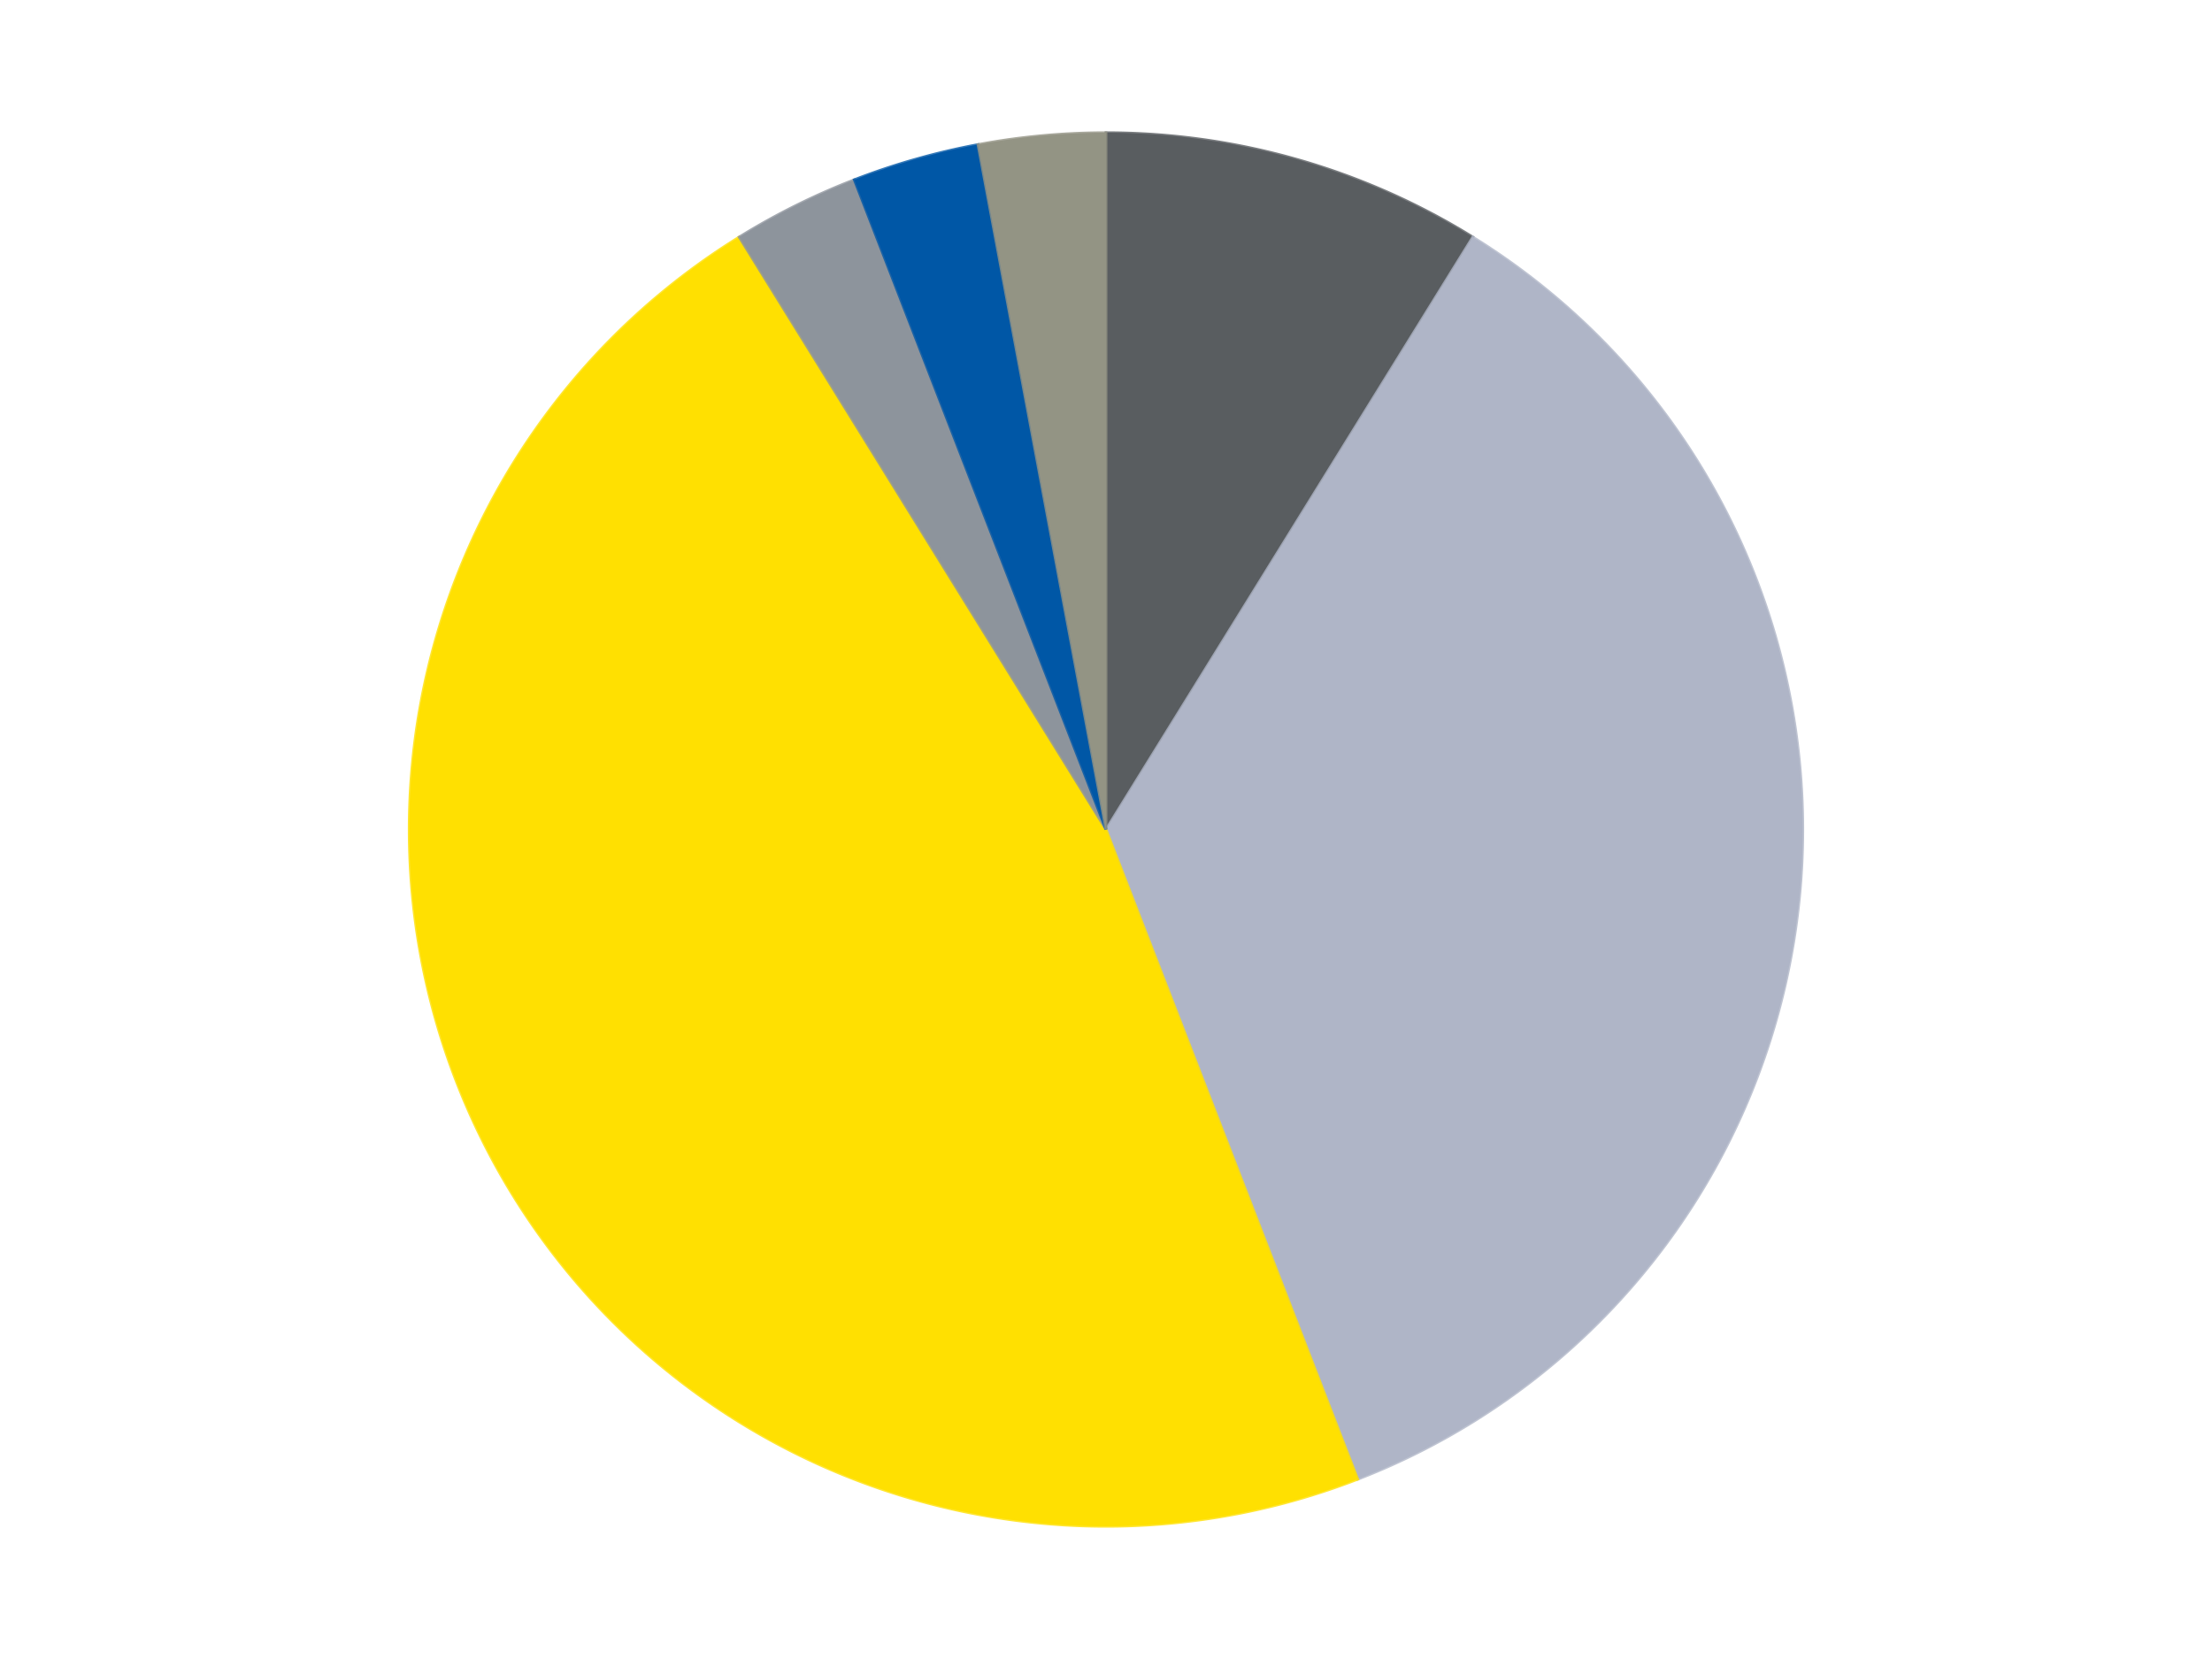
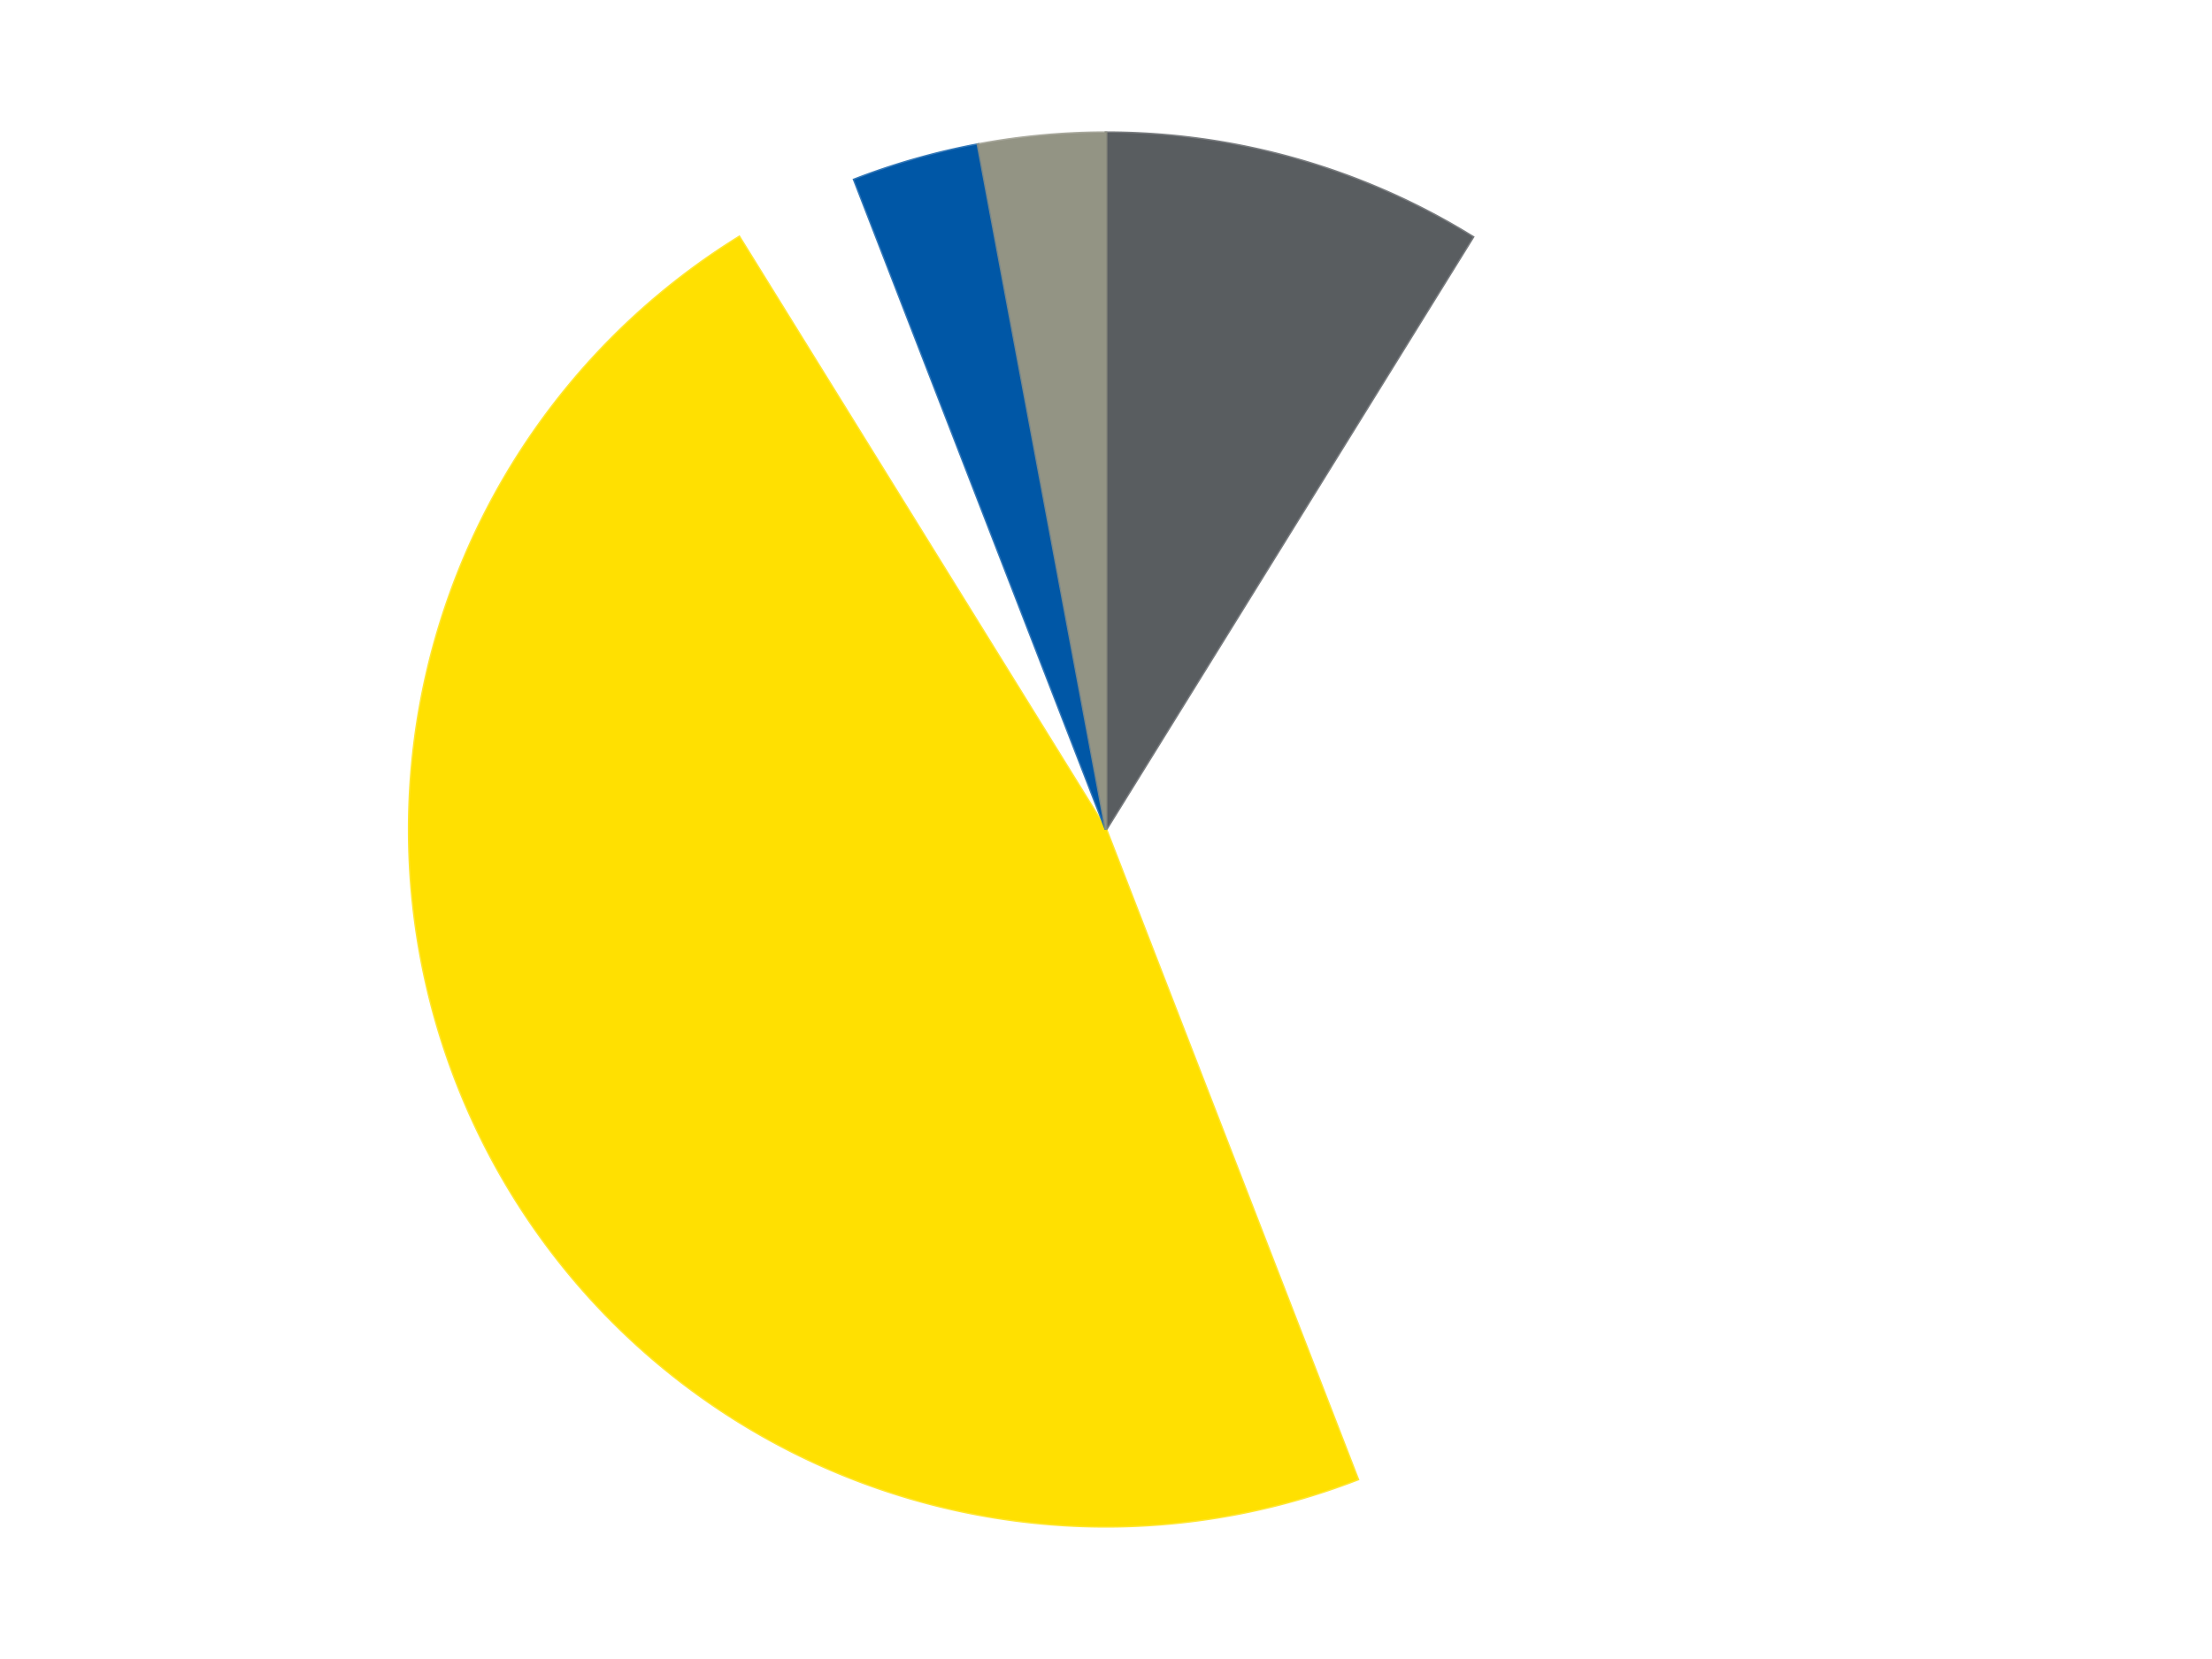
<svg xmlns="http://www.w3.org/2000/svg" xmlns:xlink="http://www.w3.org/1999/xlink" id="chart-bc17ea81-95af-4a30-95d1-d5398361411d" class="pygal-chart" viewBox="0 0 800 600">
  <defs>
    <style type="text/css">#chart-bc17ea81-95af-4a30-95d1-d5398361411d{-webkit-user-select:none;-webkit-font-smoothing:antialiased;font-family:Consolas,"Liberation Mono",Menlo,Courier,monospace}#chart-bc17ea81-95af-4a30-95d1-d5398361411d .title{font-family:Consolas,"Liberation Mono",Menlo,Courier,monospace;font-size:16px}#chart-bc17ea81-95af-4a30-95d1-d5398361411d .legends .legend text{font-family:Consolas,"Liberation Mono",Menlo,Courier,monospace;font-size:14px}#chart-bc17ea81-95af-4a30-95d1-d5398361411d .axis text{font-family:Consolas,"Liberation Mono",Menlo,Courier,monospace;font-size:10px}#chart-bc17ea81-95af-4a30-95d1-d5398361411d .axis text.major{font-family:Consolas,"Liberation Mono",Menlo,Courier,monospace;font-size:10px}#chart-bc17ea81-95af-4a30-95d1-d5398361411d .text-overlay text.value{font-family:Consolas,"Liberation Mono",Menlo,Courier,monospace;font-size:16px}#chart-bc17ea81-95af-4a30-95d1-d5398361411d .text-overlay text.label{font-family:Consolas,"Liberation Mono",Menlo,Courier,monospace;font-size:10px}#chart-bc17ea81-95af-4a30-95d1-d5398361411d .tooltip{font-family:Consolas,"Liberation Mono",Menlo,Courier,monospace;font-size:14px}#chart-bc17ea81-95af-4a30-95d1-d5398361411d text.no_data{font-family:Consolas,"Liberation Mono",Menlo,Courier,monospace;font-size:64px}
#chart-bc17ea81-95af-4a30-95d1-d5398361411d{background-color:transparent}#chart-bc17ea81-95af-4a30-95d1-d5398361411d path,#chart-bc17ea81-95af-4a30-95d1-d5398361411d line,#chart-bc17ea81-95af-4a30-95d1-d5398361411d rect,#chart-bc17ea81-95af-4a30-95d1-d5398361411d circle{-webkit-transition:150ms;-moz-transition:150ms;transition:150ms}#chart-bc17ea81-95af-4a30-95d1-d5398361411d .graph &gt; .background{fill:transparent}#chart-bc17ea81-95af-4a30-95d1-d5398361411d .plot &gt; .background{fill:transparent}#chart-bc17ea81-95af-4a30-95d1-d5398361411d .graph{fill:rgba(0,0,0,.87)}#chart-bc17ea81-95af-4a30-95d1-d5398361411d text.no_data{fill:rgba(0,0,0,1)}#chart-bc17ea81-95af-4a30-95d1-d5398361411d .title{fill:rgba(0,0,0,1)}#chart-bc17ea81-95af-4a30-95d1-d5398361411d .legends .legend text{fill:rgba(0,0,0,.87)}#chart-bc17ea81-95af-4a30-95d1-d5398361411d .legends .legend:hover text{fill:rgba(0,0,0,1)}#chart-bc17ea81-95af-4a30-95d1-d5398361411d .axis .line{stroke:rgba(0,0,0,1)}#chart-bc17ea81-95af-4a30-95d1-d5398361411d .axis .guide.line{stroke:rgba(0,0,0,.54)}#chart-bc17ea81-95af-4a30-95d1-d5398361411d .axis .major.line{stroke:rgba(0,0,0,.87)}#chart-bc17ea81-95af-4a30-95d1-d5398361411d .axis text.major{fill:rgba(0,0,0,1)}#chart-bc17ea81-95af-4a30-95d1-d5398361411d .axis.y .guides:hover .guide.line,#chart-bc17ea81-95af-4a30-95d1-d5398361411d .line-graph .axis.x .guides:hover .guide.line,#chart-bc17ea81-95af-4a30-95d1-d5398361411d .stackedline-graph .axis.x .guides:hover .guide.line,#chart-bc17ea81-95af-4a30-95d1-d5398361411d .xy-graph .axis.x .guides:hover .guide.line{stroke:rgba(0,0,0,1)}#chart-bc17ea81-95af-4a30-95d1-d5398361411d .axis .guides:hover text{fill:rgba(0,0,0,1)}#chart-bc17ea81-95af-4a30-95d1-d5398361411d .reactive{fill-opacity:1.0;stroke-opacity:.8;stroke-width:1}#chart-bc17ea81-95af-4a30-95d1-d5398361411d .ci{stroke:rgba(0,0,0,.87)}#chart-bc17ea81-95af-4a30-95d1-d5398361411d .reactive.active,#chart-bc17ea81-95af-4a30-95d1-d5398361411d .active .reactive{fill-opacity:0.6;stroke-opacity:.9;stroke-width:4}#chart-bc17ea81-95af-4a30-95d1-d5398361411d .ci .reactive.active{stroke-width:1.5}#chart-bc17ea81-95af-4a30-95d1-d5398361411d .series text{fill:rgba(0,0,0,1)}#chart-bc17ea81-95af-4a30-95d1-d5398361411d .tooltip rect{fill:transparent;stroke:rgba(0,0,0,1);-webkit-transition:opacity 150ms;-moz-transition:opacity 150ms;transition:opacity 150ms}#chart-bc17ea81-95af-4a30-95d1-d5398361411d .tooltip .label{fill:rgba(0,0,0,.87)}#chart-bc17ea81-95af-4a30-95d1-d5398361411d .tooltip .label{fill:rgba(0,0,0,.87)}#chart-bc17ea81-95af-4a30-95d1-d5398361411d .tooltip .legend{font-size:.8em;fill:rgba(0,0,0,.54)}#chart-bc17ea81-95af-4a30-95d1-d5398361411d .tooltip .x_label{font-size:.6em;fill:rgba(0,0,0,1)}#chart-bc17ea81-95af-4a30-95d1-d5398361411d .tooltip .xlink{font-size:.5em;text-decoration:underline}#chart-bc17ea81-95af-4a30-95d1-d5398361411d .tooltip .value{font-size:1.5em}#chart-bc17ea81-95af-4a30-95d1-d5398361411d .bound{font-size:.5em}#chart-bc17ea81-95af-4a30-95d1-d5398361411d .max-value{font-size:.75em;fill:rgba(0,0,0,.54)}#chart-bc17ea81-95af-4a30-95d1-d5398361411d .map-element{fill:transparent;stroke:rgba(0,0,0,.54) !important}#chart-bc17ea81-95af-4a30-95d1-d5398361411d .map-element .reactive{fill-opacity:inherit;stroke-opacity:inherit}#chart-bc17ea81-95af-4a30-95d1-d5398361411d .color-0,#chart-bc17ea81-95af-4a30-95d1-d5398361411d .color-0 a:visited{stroke:#F44336;fill:#F44336}#chart-bc17ea81-95af-4a30-95d1-d5398361411d .color-1,#chart-bc17ea81-95af-4a30-95d1-d5398361411d .color-1 a:visited{stroke:#3F51B5;fill:#3F51B5}#chart-bc17ea81-95af-4a30-95d1-d5398361411d .color-2,#chart-bc17ea81-95af-4a30-95d1-d5398361411d .color-2 a:visited{stroke:#009688;fill:#009688}#chart-bc17ea81-95af-4a30-95d1-d5398361411d .color-3,#chart-bc17ea81-95af-4a30-95d1-d5398361411d .color-3 a:visited{stroke:#FFC107;fill:#FFC107}#chart-bc17ea81-95af-4a30-95d1-d5398361411d .color-4,#chart-bc17ea81-95af-4a30-95d1-d5398361411d .color-4 a:visited{stroke:#FF5722;fill:#FF5722}#chart-bc17ea81-95af-4a30-95d1-d5398361411d .color-5,#chart-bc17ea81-95af-4a30-95d1-d5398361411d .color-5 a:visited{stroke:#9C27B0;fill:#9C27B0}#chart-bc17ea81-95af-4a30-95d1-d5398361411d .text-overlay .color-0 text{fill:black}#chart-bc17ea81-95af-4a30-95d1-d5398361411d .text-overlay .color-1 text{fill:black}#chart-bc17ea81-95af-4a30-95d1-d5398361411d .text-overlay .color-2 text{fill:black}#chart-bc17ea81-95af-4a30-95d1-d5398361411d .text-overlay .color-3 text{fill:black}#chart-bc17ea81-95af-4a30-95d1-d5398361411d .text-overlay .color-4 text{fill:black}#chart-bc17ea81-95af-4a30-95d1-d5398361411d .text-overlay .color-5 text{fill:black}
#chart-bc17ea81-95af-4a30-95d1-d5398361411d text.no_data{text-anchor:middle}#chart-bc17ea81-95af-4a30-95d1-d5398361411d .guide.line{fill:none}#chart-bc17ea81-95af-4a30-95d1-d5398361411d .centered{text-anchor:middle}#chart-bc17ea81-95af-4a30-95d1-d5398361411d .title{text-anchor:middle}#chart-bc17ea81-95af-4a30-95d1-d5398361411d .legends .legend text{fill-opacity:1}#chart-bc17ea81-95af-4a30-95d1-d5398361411d .axis.x text{text-anchor:middle}#chart-bc17ea81-95af-4a30-95d1-d5398361411d .axis.x:not(.web) text[transform]{text-anchor:start}#chart-bc17ea81-95af-4a30-95d1-d5398361411d .axis.x:not(.web) text[transform].backwards{text-anchor:end}#chart-bc17ea81-95af-4a30-95d1-d5398361411d .axis.y text{text-anchor:end}#chart-bc17ea81-95af-4a30-95d1-d5398361411d .axis.y text[transform].backwards{text-anchor:start}#chart-bc17ea81-95af-4a30-95d1-d5398361411d .axis.y2 text{text-anchor:start}#chart-bc17ea81-95af-4a30-95d1-d5398361411d .axis.y2 text[transform].backwards{text-anchor:end}#chart-bc17ea81-95af-4a30-95d1-d5398361411d .axis .guide.line{stroke-dasharray:4,4;stroke:black}#chart-bc17ea81-95af-4a30-95d1-d5398361411d .axis .major.guide.line{stroke-dasharray:6,6;stroke:black}#chart-bc17ea81-95af-4a30-95d1-d5398361411d .horizontal .axis.y .guide.line,#chart-bc17ea81-95af-4a30-95d1-d5398361411d .horizontal .axis.y2 .guide.line,#chart-bc17ea81-95af-4a30-95d1-d5398361411d .vertical .axis.x .guide.line{opacity:0}#chart-bc17ea81-95af-4a30-95d1-d5398361411d .horizontal .axis.always_show .guide.line,#chart-bc17ea81-95af-4a30-95d1-d5398361411d .vertical .axis.always_show .guide.line{opacity:1 !important}#chart-bc17ea81-95af-4a30-95d1-d5398361411d .axis.y .guides:hover .guide.line,#chart-bc17ea81-95af-4a30-95d1-d5398361411d .axis.y2 .guides:hover .guide.line,#chart-bc17ea81-95af-4a30-95d1-d5398361411d .axis.x .guides:hover .guide.line{opacity:1}#chart-bc17ea81-95af-4a30-95d1-d5398361411d .axis .guides:hover text{opacity:1}#chart-bc17ea81-95af-4a30-95d1-d5398361411d .nofill{fill:none}#chart-bc17ea81-95af-4a30-95d1-d5398361411d .subtle-fill{fill-opacity:.2}#chart-bc17ea81-95af-4a30-95d1-d5398361411d .dot{stroke-width:1px;fill-opacity:1;stroke-opacity:1}#chart-bc17ea81-95af-4a30-95d1-d5398361411d .dot.active{stroke-width:5px}#chart-bc17ea81-95af-4a30-95d1-d5398361411d .dot.negative{fill:transparent}#chart-bc17ea81-95af-4a30-95d1-d5398361411d text,#chart-bc17ea81-95af-4a30-95d1-d5398361411d tspan{stroke:none !important}#chart-bc17ea81-95af-4a30-95d1-d5398361411d .series text.active{opacity:1}#chart-bc17ea81-95af-4a30-95d1-d5398361411d .tooltip rect{fill-opacity:.95;stroke-width:.5}#chart-bc17ea81-95af-4a30-95d1-d5398361411d .tooltip text{fill-opacity:1}#chart-bc17ea81-95af-4a30-95d1-d5398361411d .showable{visibility:hidden}#chart-bc17ea81-95af-4a30-95d1-d5398361411d .showable.shown{visibility:visible}#chart-bc17ea81-95af-4a30-95d1-d5398361411d .gauge-background{fill:rgba(229,229,229,1);stroke:none}#chart-bc17ea81-95af-4a30-95d1-d5398361411d .bg-lines{stroke:transparent;stroke-width:2px}</style>
    <script type="text/javascript">window.pygal = window.pygal || {};window.pygal.config = window.pygal.config || {};window.pygal.config['bc17ea81-95af-4a30-95d1-d5398361411d'] = {"allow_interruptions": false, "box_mode": "extremes", "classes": ["pygal-chart"], "css": ["file://style.css", "file://graph.css"], "defs": [], "disable_xml_declaration": false, "dots_size": 2.5, "dynamic_print_values": false, "explicit_size": false, "fill": false, "force_uri_protocol": "https", "formatter": null, "half_pie": false, "height": 600, "include_x_axis": false, "inner_radius": 0, "interpolate": null, "interpolation_parameters": {}, "interpolation_precision": 250, "inverse_y_axis": false, "js": ["//kozea.github.io/pygal.js/2.0.x/pygal-tooltips.min.js"], "legend_at_bottom": false, "legend_at_bottom_columns": null, "legend_box_size": 12, "logarithmic": false, "margin": 20, "margin_bottom": null, "margin_left": null, "margin_right": null, "margin_top": null, "max_scale": 16, "min_scale": 4, "missing_value_fill_truncation": "x", "no_data_text": "No data", "no_prefix": false, "order_min": null, "pretty_print": false, "print_labels": false, "print_values": false, "print_values_position": "center", "print_zeroes": true, "range": null, "rounded_bars": null, "secondary_range": null, "show_dots": true, "show_legend": false, "show_minor_x_labels": true, "show_minor_y_labels": true, "show_only_major_dots": false, "show_x_guides": false, "show_x_labels": true, "show_y_guides": true, "show_y_labels": true, "spacing": 10, "stack_from_top": false, "strict": false, "stroke": true, "stroke_style": null, "style": {"background": "transparent", "ci_colors": [], "colors": ["#F44336", "#3F51B5", "#009688", "#FFC107", "#FF5722", "#9C27B0", "#03A9F4", "#8BC34A", "#FF9800", "#E91E63", "#2196F3", "#4CAF50", "#FFEB3B", "#673AB7", "#00BCD4", "#CDDC39", "#9E9E9E", "#607D8B"], "dot_opacity": "1", "font_family": "Consolas, \"Liberation Mono\", Menlo, Courier, monospace", "foreground": "rgba(0, 0, 0, .87)", "foreground_strong": "rgba(0, 0, 0, 1)", "foreground_subtle": "rgba(0, 0, 0, .54)", "guide_stroke_color": "black", "guide_stroke_dasharray": "4,4", "label_font_family": "Consolas, \"Liberation Mono\", Menlo, Courier, monospace", "label_font_size": 10, "legend_font_family": "Consolas, \"Liberation Mono\", Menlo, Courier, monospace", "legend_font_size": 14, "major_guide_stroke_color": "black", "major_guide_stroke_dasharray": "6,6", "major_label_font_family": "Consolas, \"Liberation Mono\", Menlo, Courier, monospace", "major_label_font_size": 10, "no_data_font_family": "Consolas, \"Liberation Mono\", Menlo, Courier, monospace", "no_data_font_size": 64, "opacity": "1.0", "opacity_hover": "0.6", "plot_background": "transparent", "stroke_opacity": ".8", "stroke_opacity_hover": ".9", "stroke_width": "1", "stroke_width_hover": "4", "title_font_family": "Consolas, \"Liberation Mono\", Menlo, Courier, monospace", "title_font_size": 16, "tooltip_font_family": "Consolas, \"Liberation Mono\", Menlo, Courier, monospace", "tooltip_font_size": 14, "transition": "150ms", "value_background": "rgba(229, 229, 229, 1)", "value_colors": [], "value_font_family": "Consolas, \"Liberation Mono\", Menlo, Courier, monospace", "value_font_size": 16, "value_label_font_family": "Consolas, \"Liberation Mono\", Menlo, Courier, monospace", "value_label_font_size": 10}, "title": null, "tooltip_border_radius": 0, "tooltip_fancy_mode": true, "truncate_label": null, "truncate_legend": null, "width": 800, "x_label_rotation": 0, "x_labels": null, "x_labels_major": null, "x_labels_major_count": null, "x_labels_major_every": null, "x_title": null, "xrange": null, "y_label_rotation": 0, "y_labels": null, "y_labels_major": null, "y_labels_major_count": null, "y_labels_major_every": null, "y_title": null, "zero": 0, "legends": ["Dark Bluish Gray", "Light Bluish Gray", "Yellow", "Flat Silver", "Blue", "Trans-Black"]}</script>
    <script type="text/javascript" xlink:href="https://kozea.github.io/pygal.js/2.0.x/pygal-tooltips.min.js" />
  </defs>
  <title>Pygal</title>
  <g class="graph pie-graph vertical">
-     <rect x="0" y="0" width="800" height="600" class="background" />
    <g transform="translate(20, 20)" class="plot">
      <rect x="0" y="0" width="760" height="560" class="background" />
      <g class="series serie-0 color-0">
        <g class="slices">
          <g class="slice" style="fill: #595D60; stroke: #595D60">
            <path d="M380 28 A252 252 0 0 1 512.661 65.745 L380 280 A0 0 0 0 0 380 280 z" class="slice reactive tooltip-trigger" />
            <desc class="value">3</desc>
            <desc class="x centered">414.48153674908247</desc>
            <desc class="y centered">158.8099689602248</desc>
          </g>
        </g>
      </g>
      <g class="series serie-1 color-1">
        <g class="slices">
          <g class="slice" style="fill: #AFB5C7; stroke: #AFB5C7">
-             <path d="M512.661 65.745 A252 252 0 0 1 471.033 514.983 L380 280 A0 0 0 0 0 380 280 z" class="slice reactive tooltip-trigger" />
            <desc class="value">12</desc>
            <desc class="x centered">505.4625062131744</desc>
            <desc class="y centered">291.62581329237605</desc>
          </g>
        </g>
      </g>
      <g class="series serie-2 color-2">
        <g class="slices">
          <g class="slice" style="fill: #FFE001; stroke: #FFE001">
            <path d="M471.033 514.983 A252 252 0 0 1 247.339 65.745 L380 280 A0 0 0 0 0 380 280 z" class="slice reactive tooltip-trigger" />
            <desc class="value">16</desc>
            <desc class="x centered">267.20942528926213</desc>
            <desc class="y centered">336.1630328278438</desc>
          </g>
        </g>
      </g>
      <g class="series serie-3 color-3">
        <g class="slices">
          <g class="slice" style="fill: #8D949C; stroke: #8D949C">
-             <path d="M247.339 65.745 A252 252 0 0 1 288.967 45.017 L380 280 A0 0 0 0 0 380 280 z" class="slice reactive tooltip-trigger" />
            <desc class="value">1</desc>
            <desc class="x centered">323.8369671721561</desc>
            <desc class="y centered">167.20942528926219</desc>
          </g>
        </g>
      </g>
      <g class="series serie-4 color-4">
        <g class="slices">
          <g class="slice" style="fill: #0057A6; stroke: #0057A6">
            <path d="M288.967 45.017 A252 252 0 0 1 333.695 32.291 L380 280 A0 0 0 0 0 380 280 z" class="slice reactive tooltip-trigger" />
            <desc class="value">1</desc>
            <desc class="x centered">345.51846325091753</desc>
            <desc class="y centered">158.8099689602248</desc>
          </g>
        </g>
      </g>
      <g class="series serie-5 color-5">
        <g class="slices">
          <g class="slice" style="fill: #939484; stroke: #939484">
-             <path d="M333.695 32.291 A252 252 0 0 1 380 28 L380 280 A0 0 0 0 0 380 280 z" class="slice reactive tooltip-trigger" />
+             <path d="M333.695 32.291 A252 252 0 0 1 380 28 L380 280 z" class="slice reactive tooltip-trigger" />
            <desc class="value">1</desc>
            <desc class="x centered">368.37418670762395</desc>
            <desc class="y centered">154.53749378682565</desc>
          </g>
        </g>
      </g>
    </g>
    <g class="titles" />
    <g transform="translate(20, 20)" class="plot overlay">
      <g class="series serie-0 color-0" />
      <g class="series serie-1 color-1" />
      <g class="series serie-2 color-2" />
      <g class="series serie-3 color-3" />
      <g class="series serie-4 color-4" />
      <g class="series serie-5 color-5" />
    </g>
    <g transform="translate(20, 20)" class="plot text-overlay">
      <g class="series serie-0 color-0" />
      <g class="series serie-1 color-1" />
      <g class="series serie-2 color-2" />
      <g class="series serie-3 color-3" />
      <g class="series serie-4 color-4" />
      <g class="series serie-5 color-5" />
    </g>
    <g transform="translate(20, 20)" class="plot tooltip-overlay">
      <g transform="translate(0 0)" style="opacity: 0" class="tooltip">
        <rect rx="0" ry="0" width="0" height="0" class="tooltip-box" />
        <g class="text" />
      </g>
    </g>
  </g>
</svg>